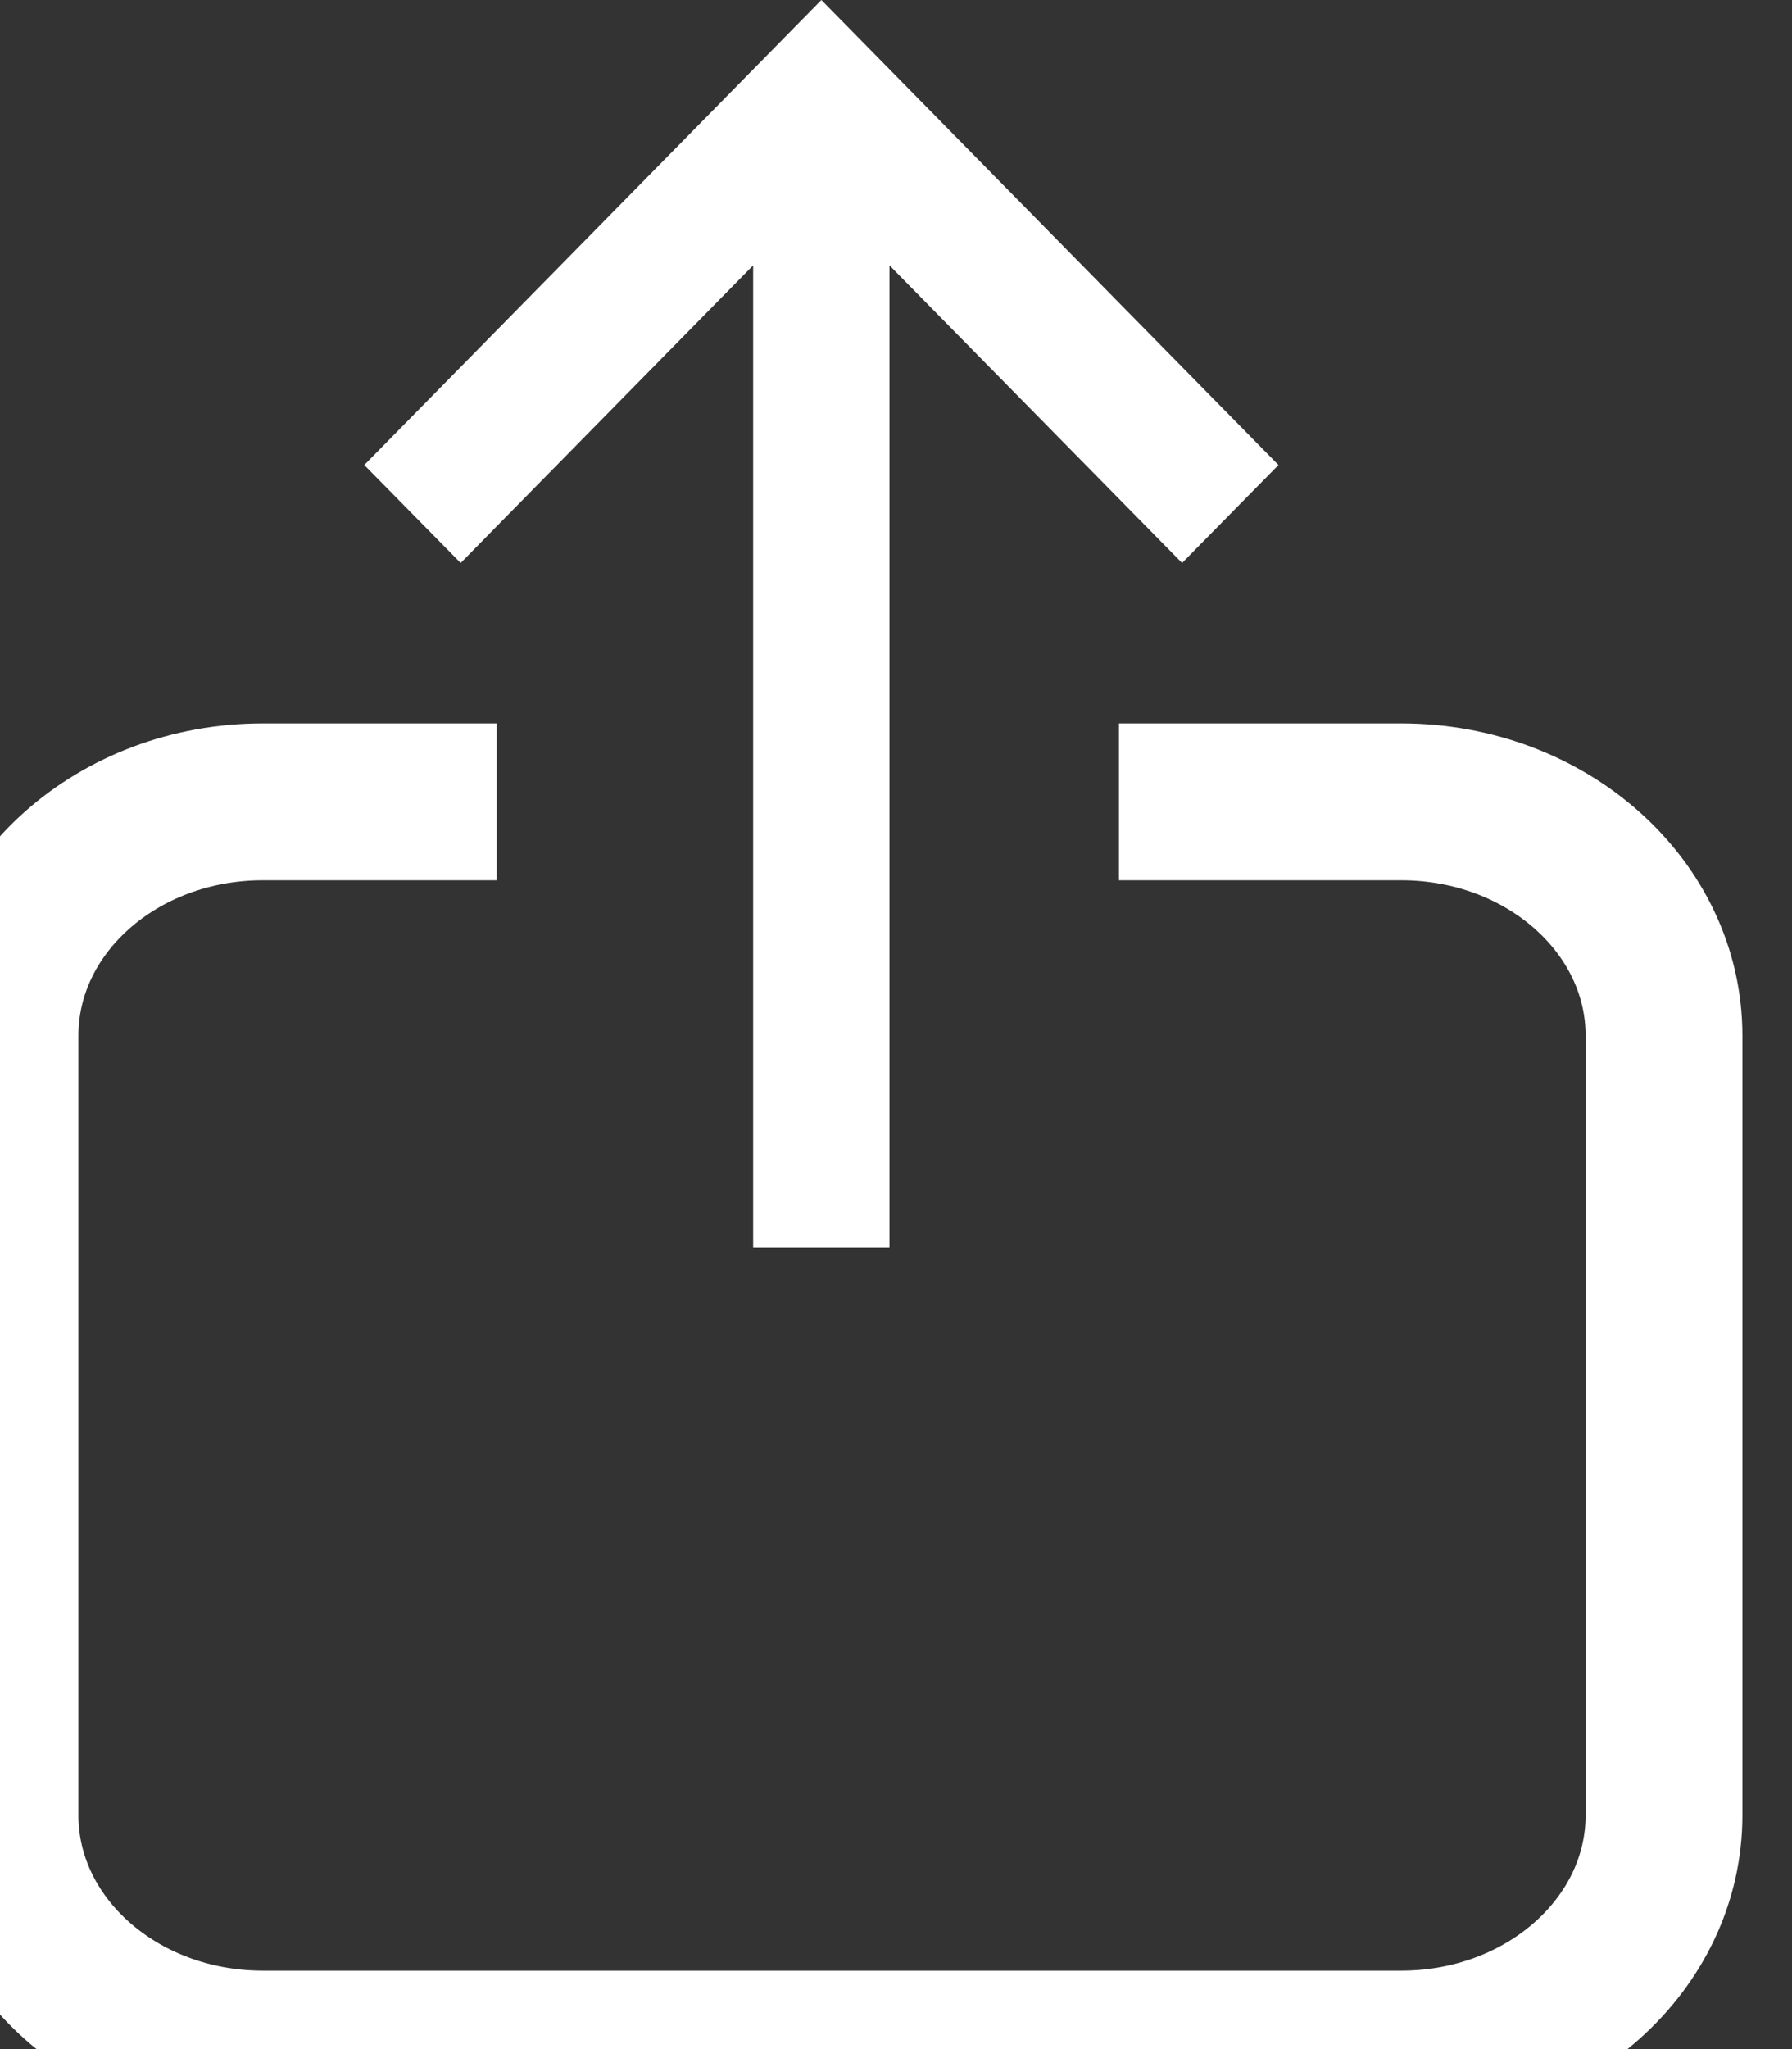
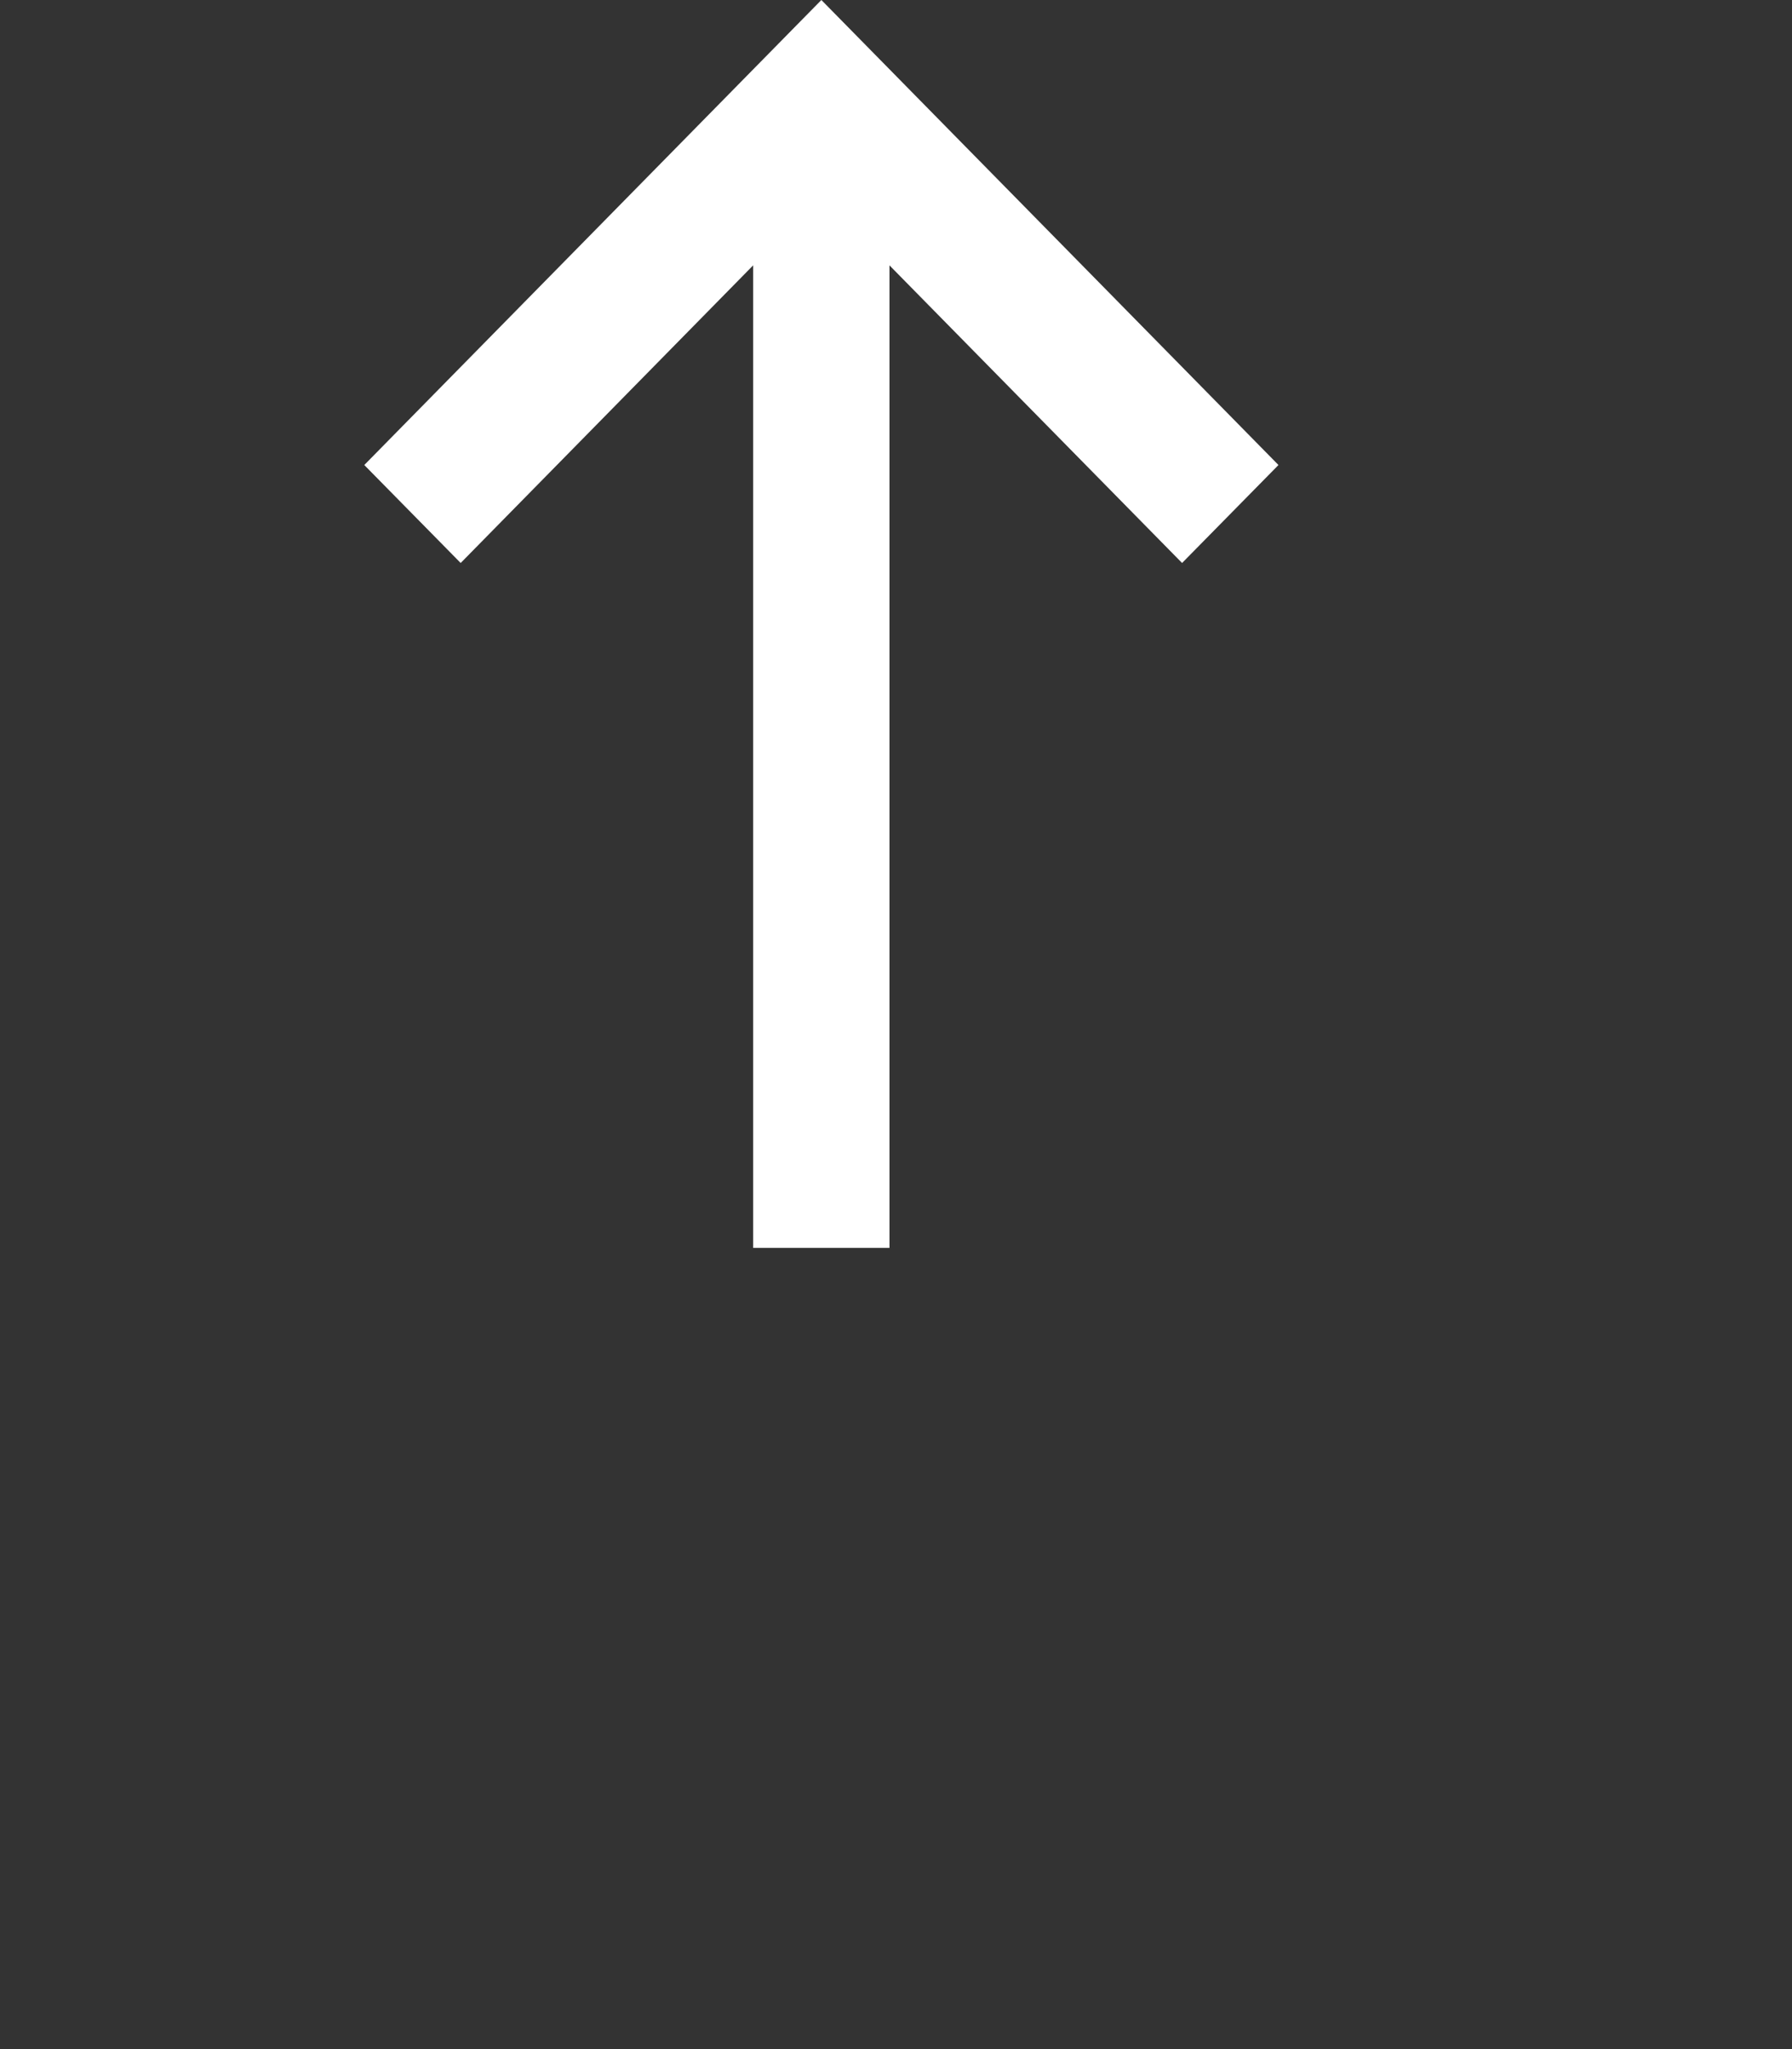
<svg xmlns="http://www.w3.org/2000/svg" width="14" height="16" viewBox="0 0 14 16" fill="none">
  <rect x="0" y="0" width="14" height="16" fill="#333333" stroke="none" />
  <path d="M5.884 2.072V9.744H6.949V2.072L9.235 4.396L9.988 3.631L6.417 0L2.846 3.631L3.599 4.396L5.884 2.072Z" fill="white" />
-   <path d="M8.742 6.261H10.947C12.081 6.261 13 7.078 13 8.087V14.174C13 15.182 12.081 16 10.947 16H2.053C0.919 16 0 15.182 0 14.174V8.087C0 7.078 0.919 6.261 2.053 6.261H3.88" stroke="white" stroke-width="1.225" />
</svg>